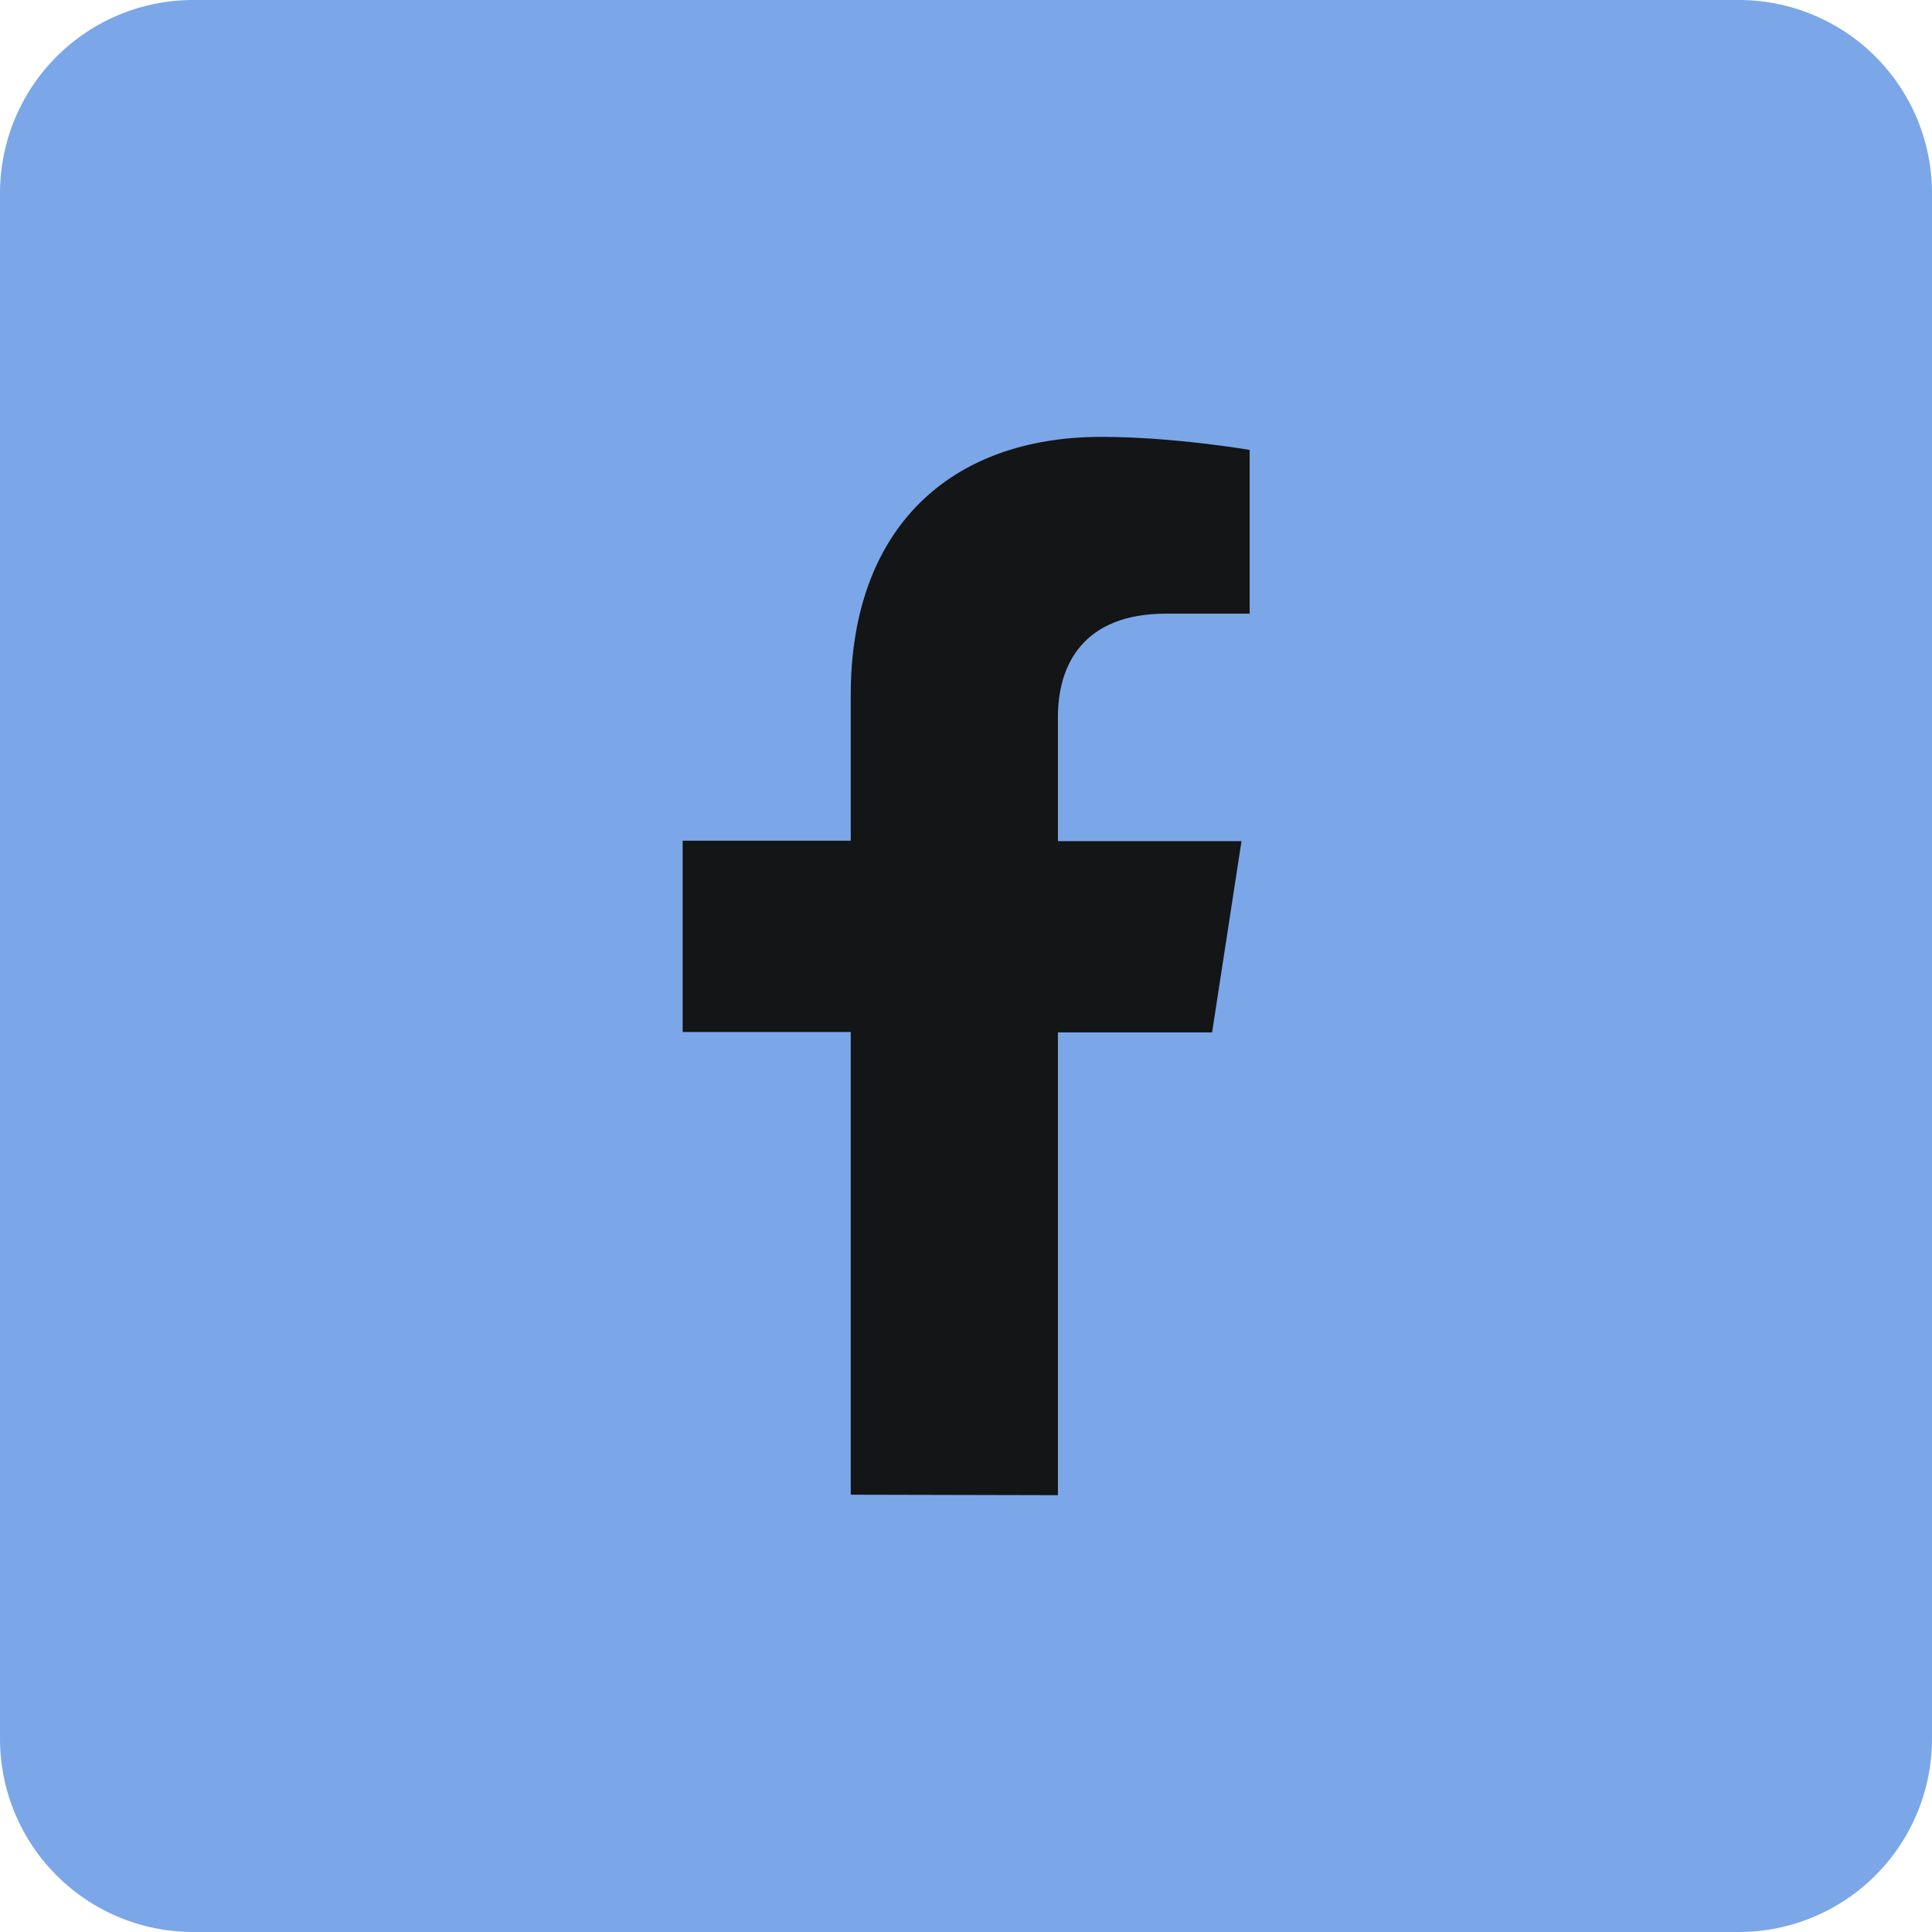
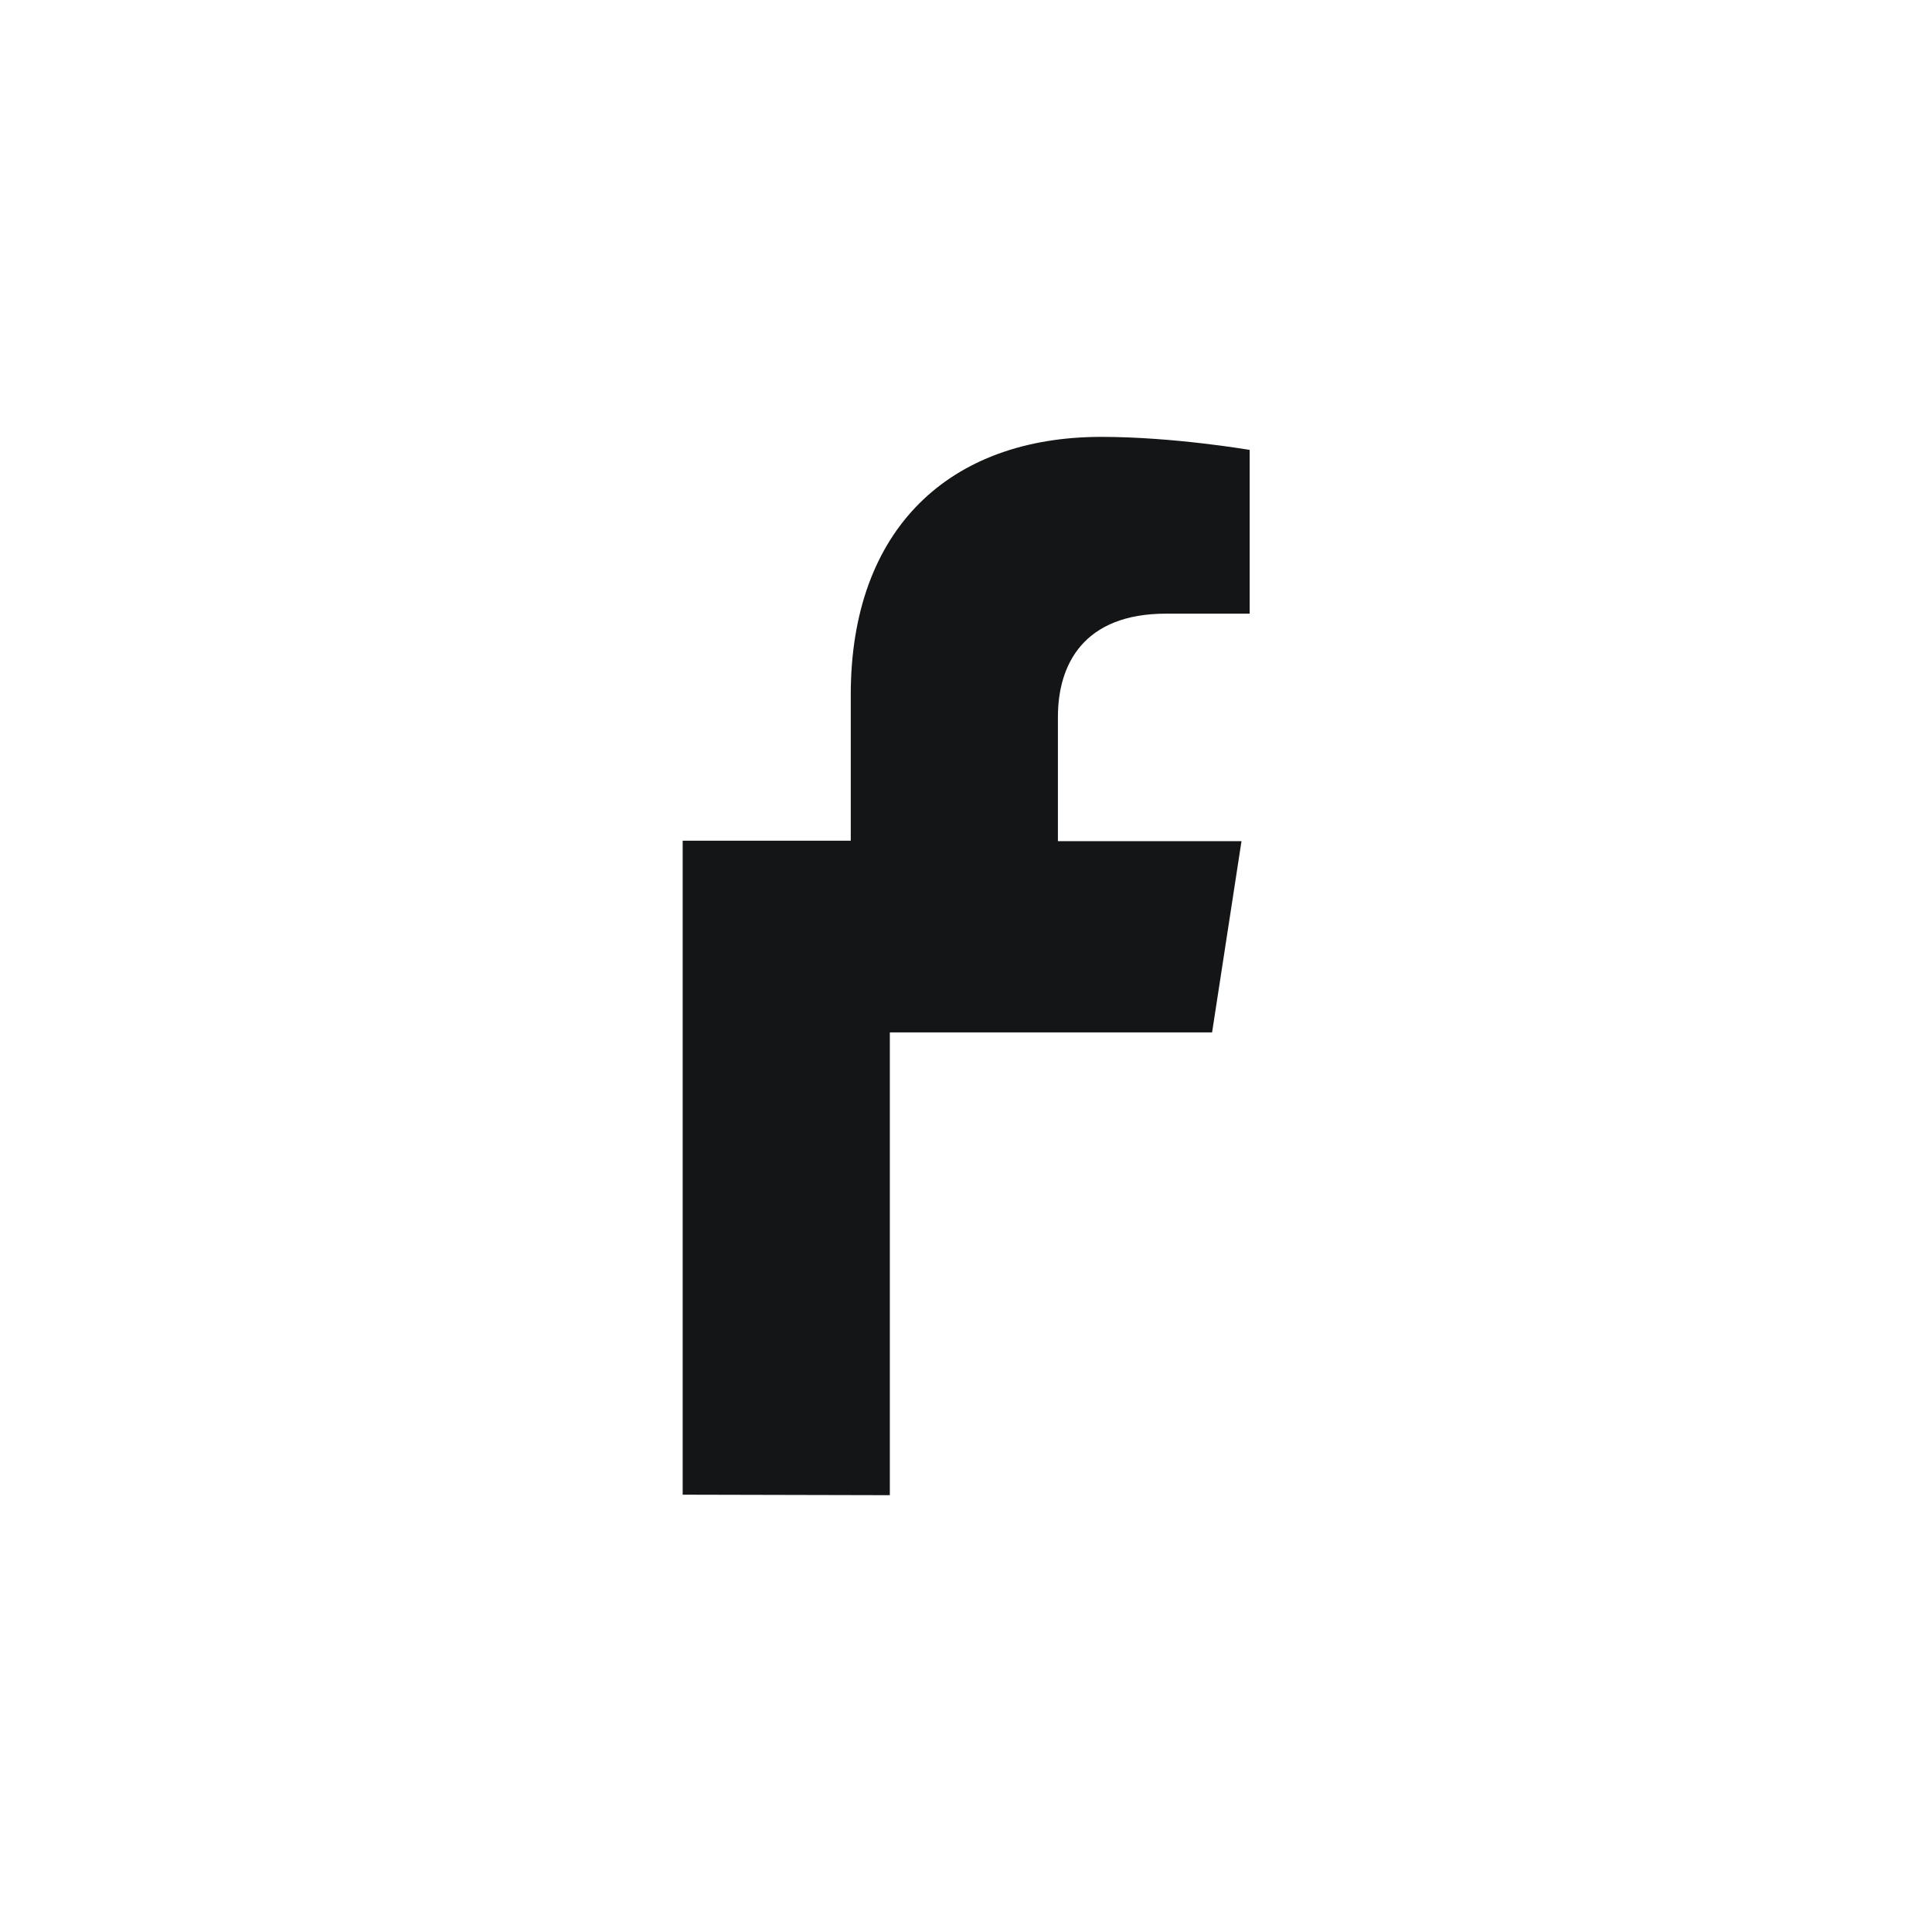
<svg xmlns="http://www.w3.org/2000/svg" width="40" height="40" viewBox="0 0 40 40">
-   <path fill="#7BA7E8" d="M4 0h32a4 4 0 0 1 4 4v32a4 4 0 0 1-4 4H4a4 4 0 0 1-4-4V4a4 4 0 0 1 4-4z" />
-   <path fill="#131516" d="M21.904 21.375h3.191l.609-3.96h-3.801V14.845c0-1.09.531-2.14 2.24-2.14h1.73v-3.39s-1.57-.27-3.07-.27c-3.14 0-5.189 1.9-5.189 5.34v3.021h-3.48v3.96h3.48v9.58l4.289.01v-9.581z" />
+   <path fill="#131516" d="M21.904 21.375h3.191l.609-3.96h-3.801V14.845c0-1.09.531-2.14 2.24-2.14h1.73v-3.39s-1.57-.27-3.07-.27c-3.14 0-5.189 1.9-5.189 5.34v3.021h-3.48v3.96v9.58l4.289.01v-9.581z" />
</svg>